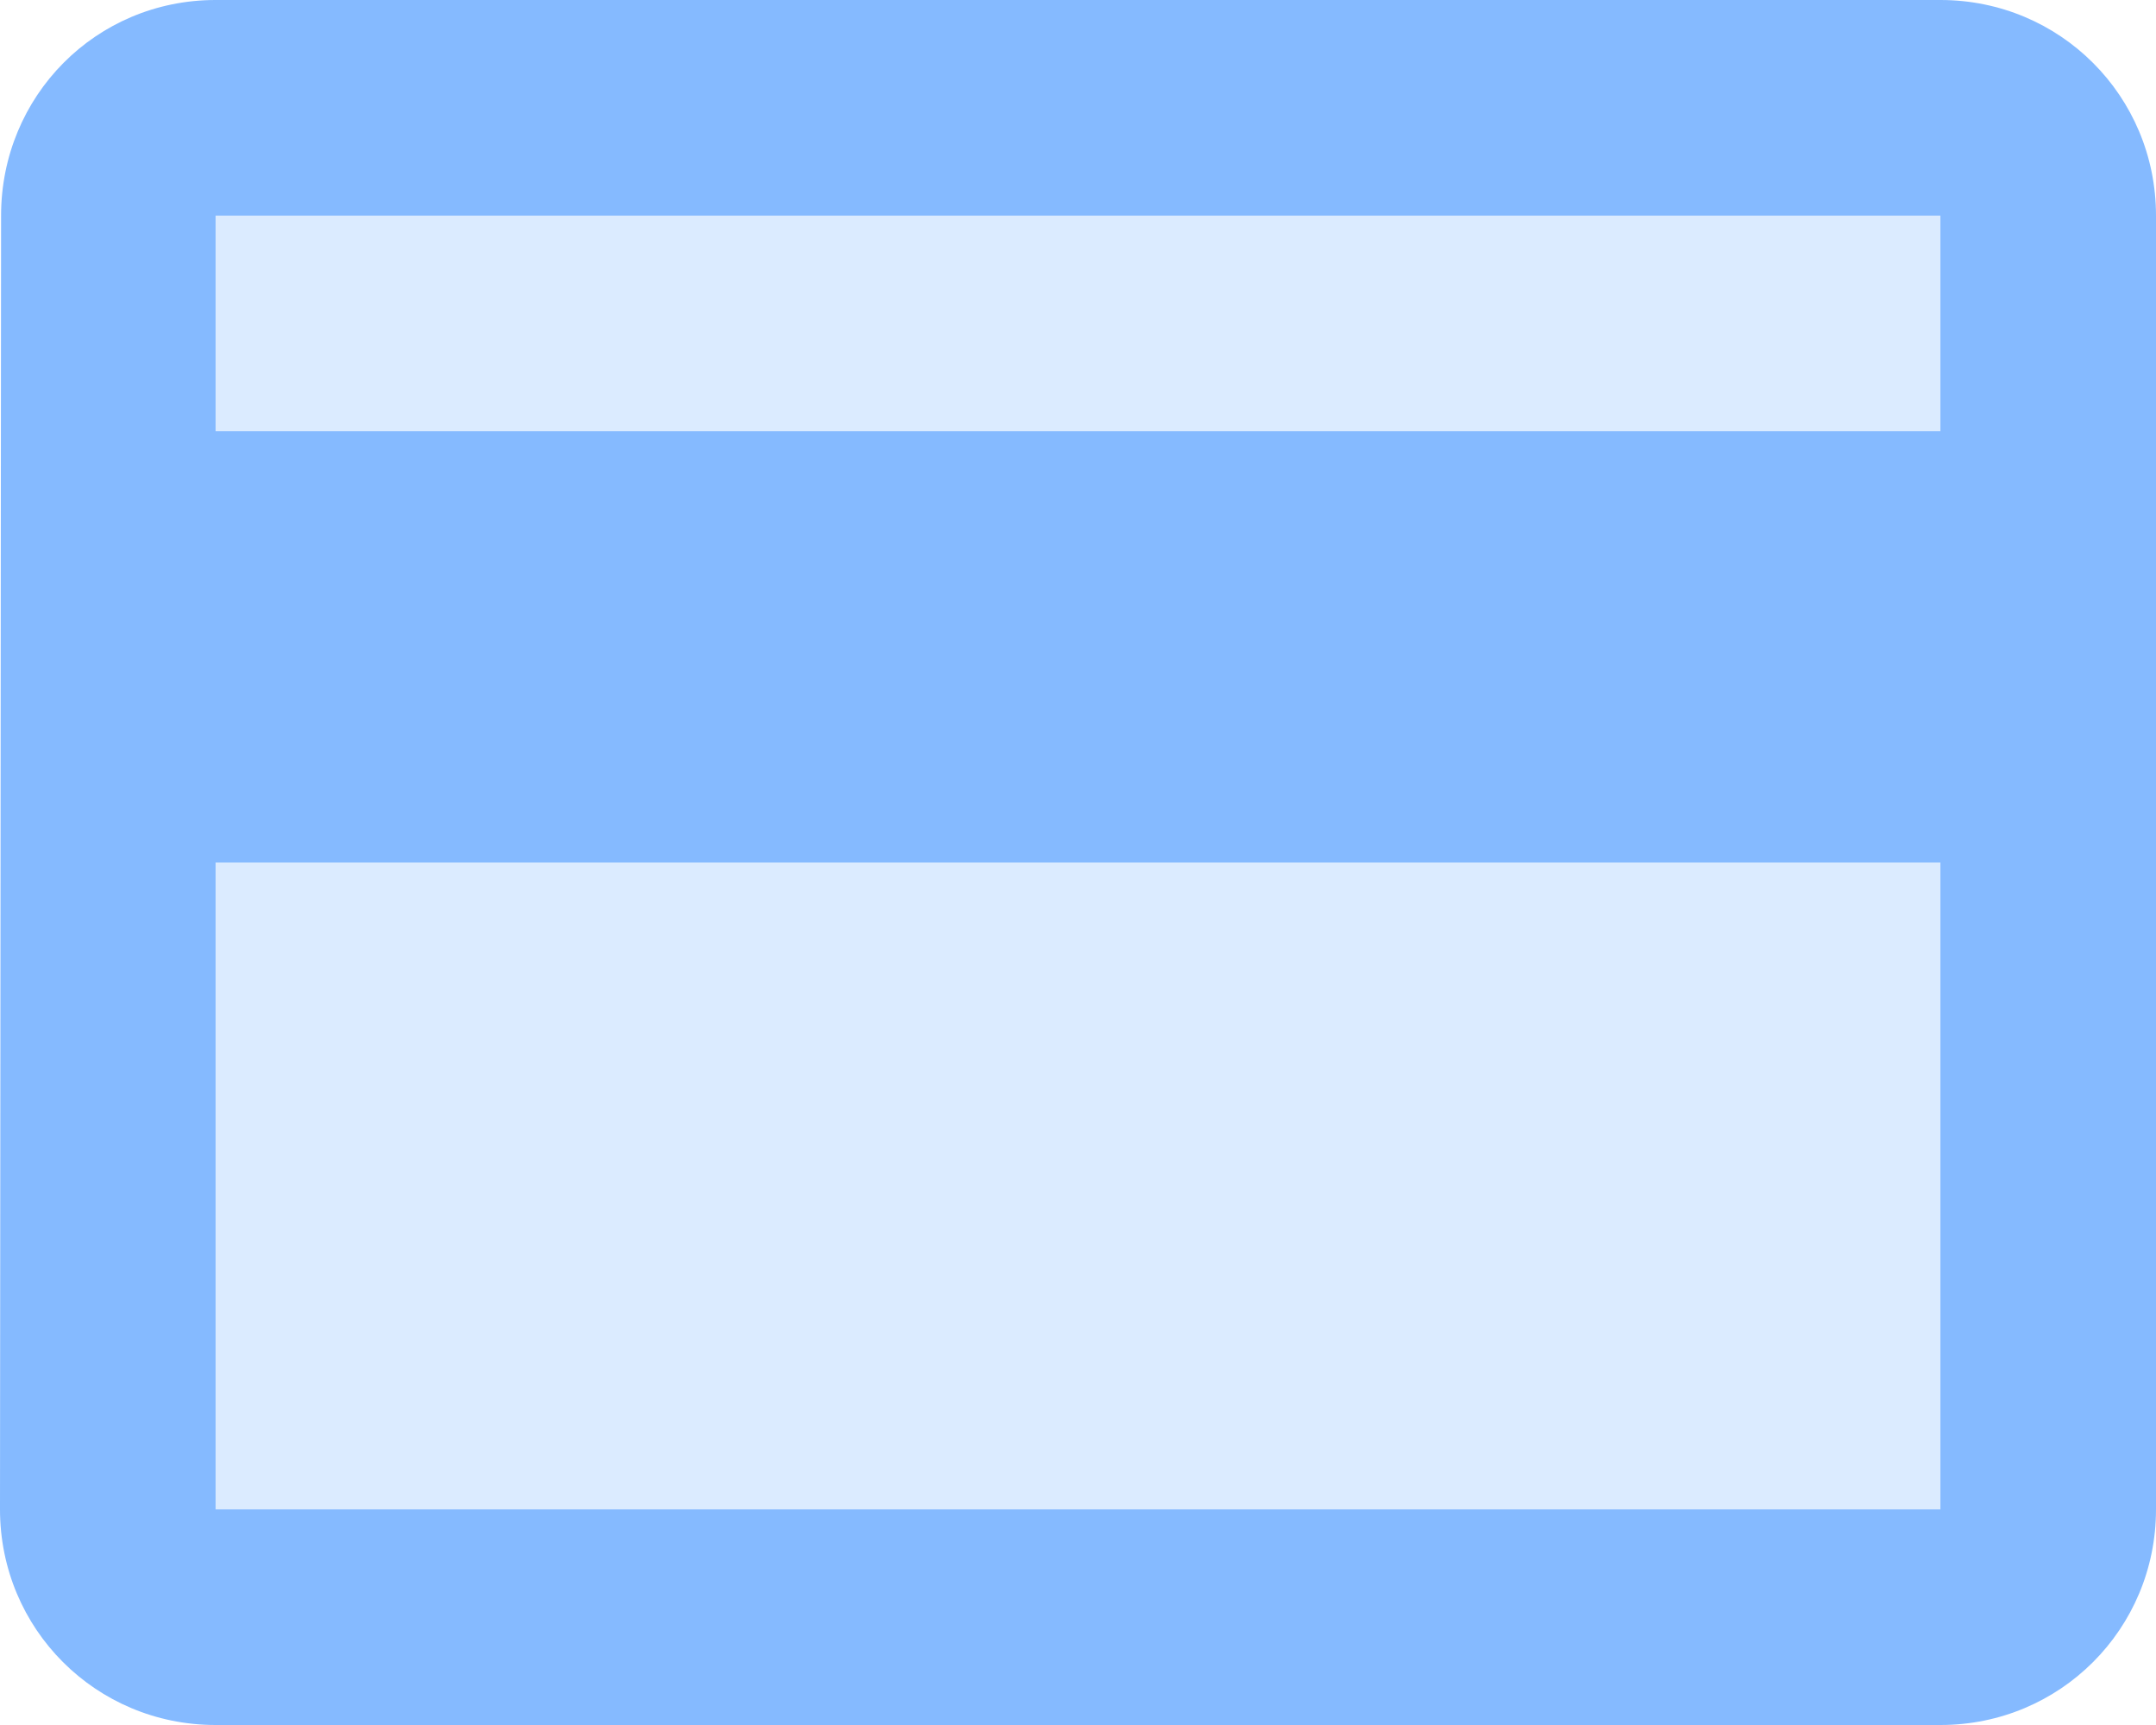
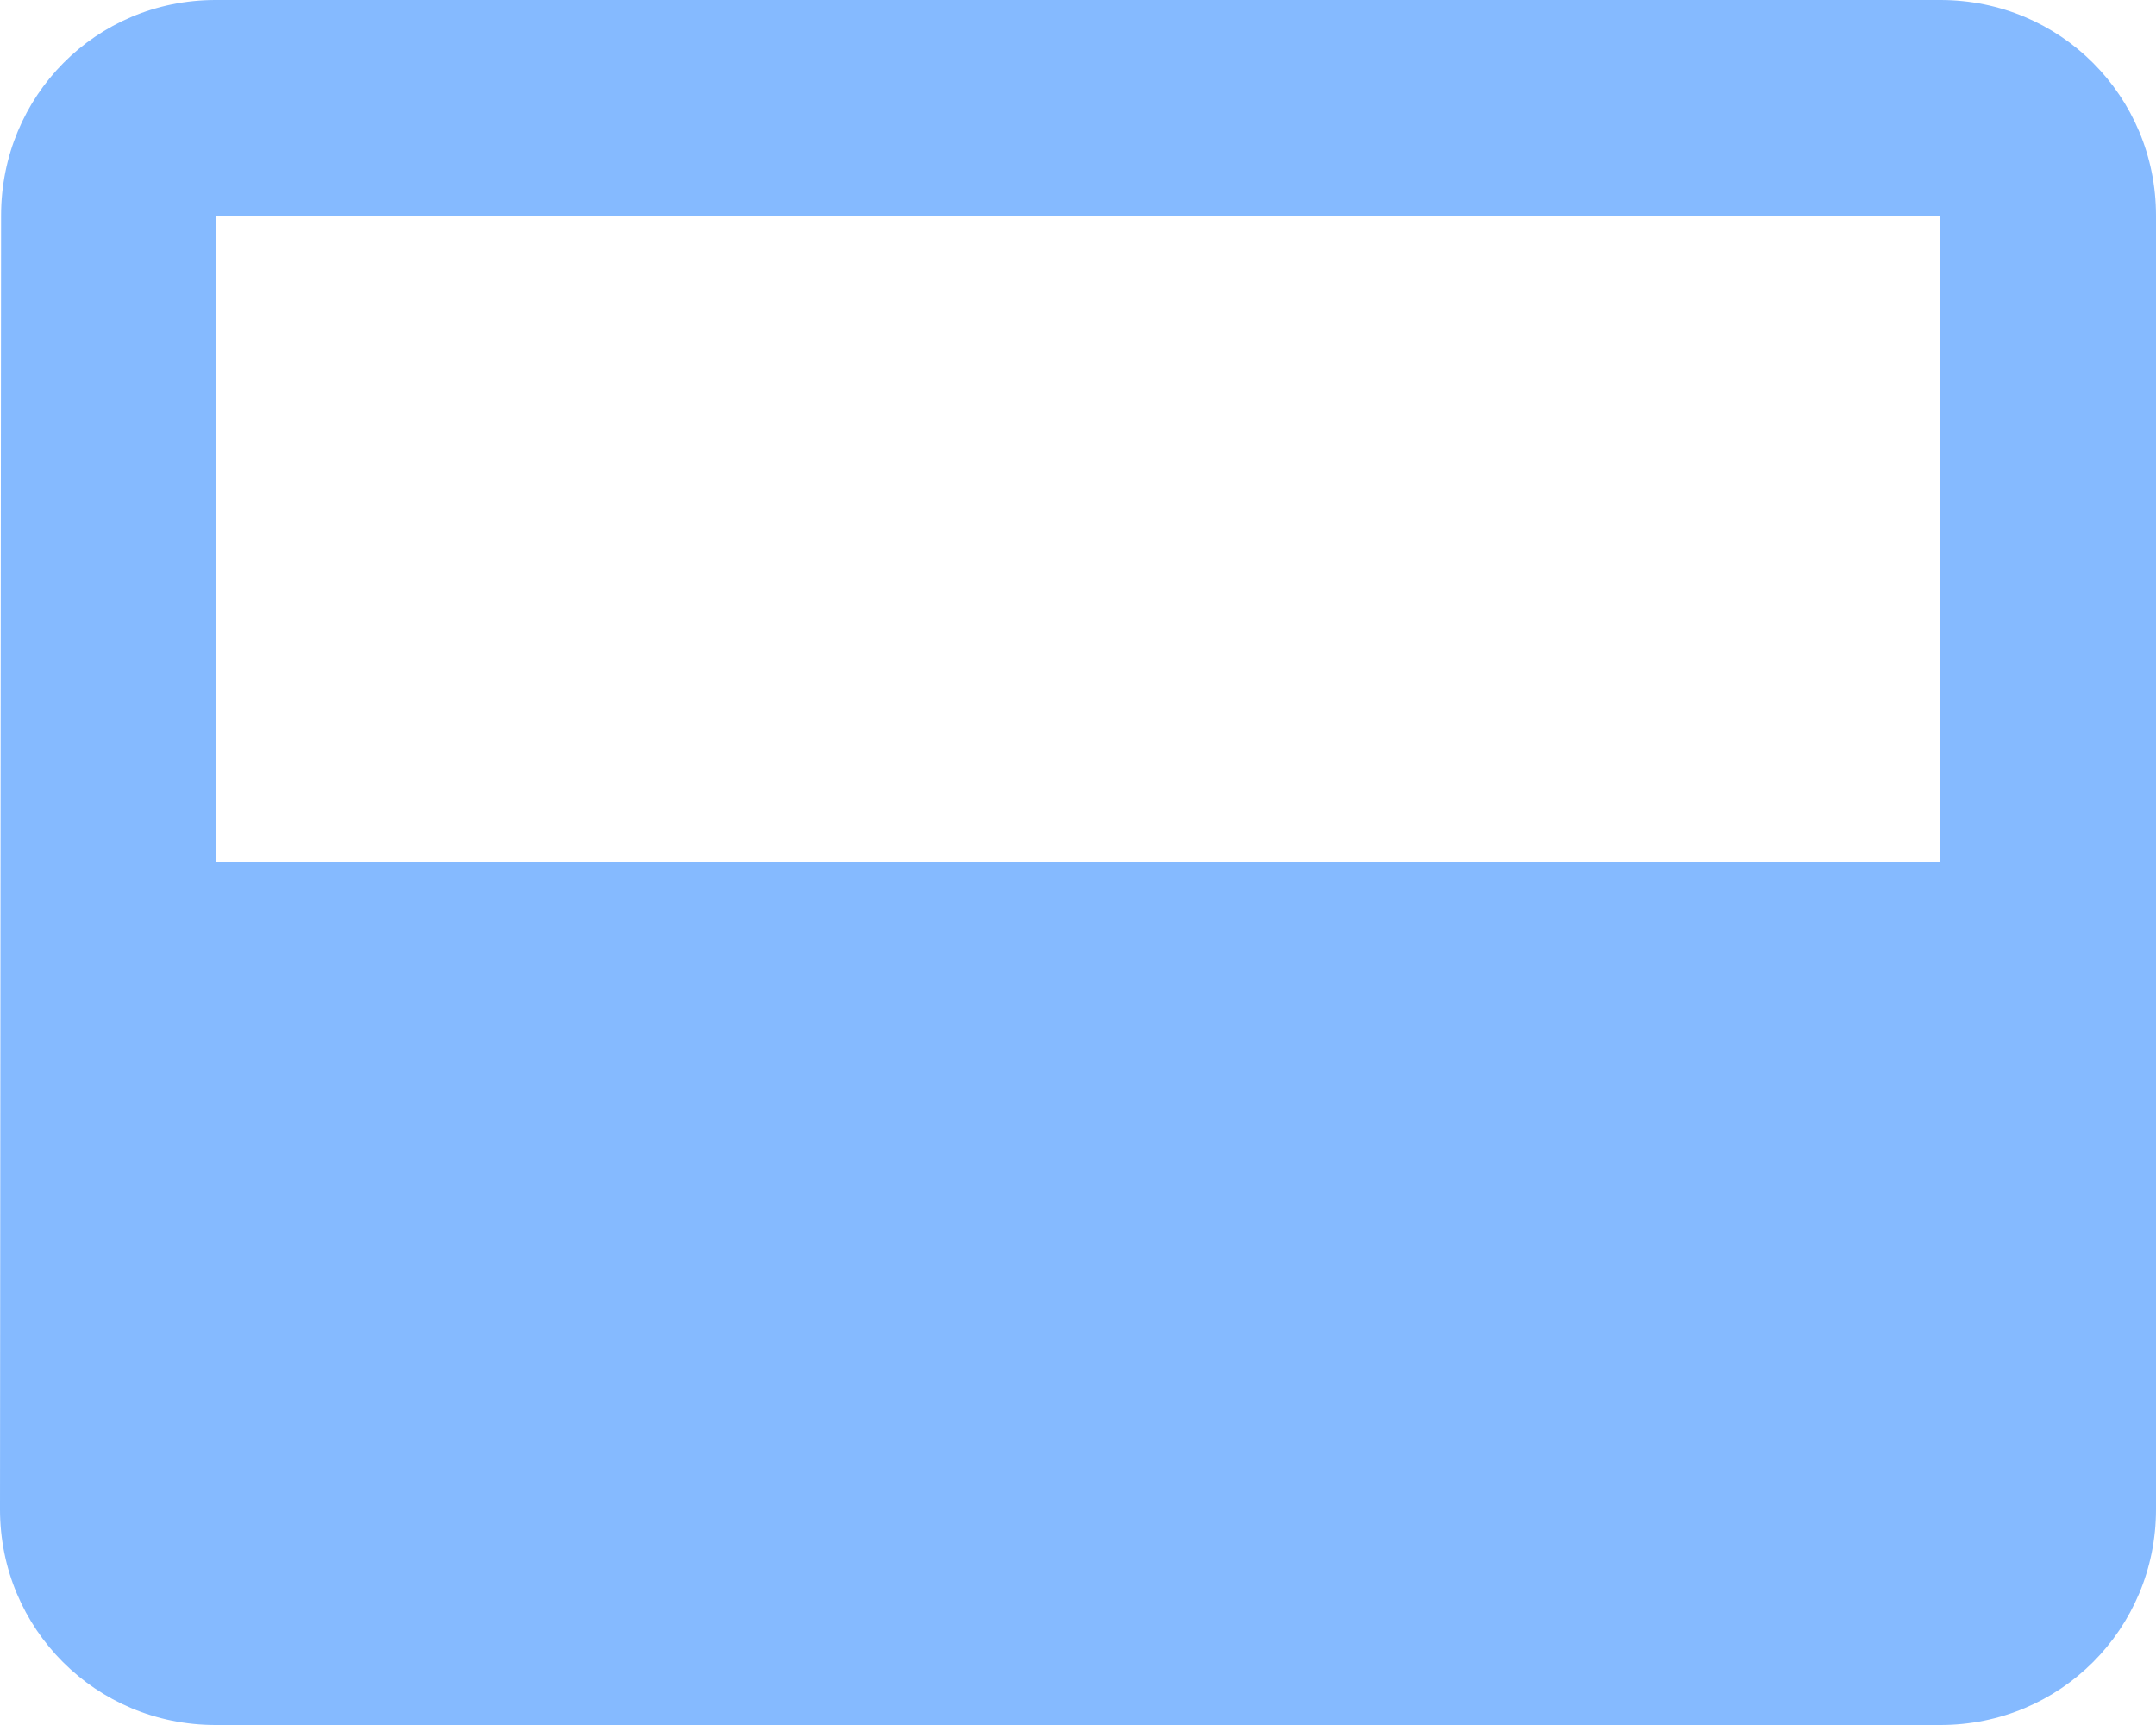
<svg xmlns="http://www.w3.org/2000/svg" width="40" height="32">
  <g fill="none" fill-rule="evenodd">
-     <path d="M-4-8h48v48H-4z" />
-     <path d="M4 16h32v12H4V16zM4 4h32v4H4V4z" fill="#85BAFF" fill-rule="nonzero" opacity=".3" />
-     <path d="M36 0H4C1.78 0 .02 1.78.02 4L0 28c0 2.22 1.78 4 4 4h32c2.22 0 4-1.78 4-4V4c0-2.22-1.78-4-4-4zm0 28H4V16h32v12zm0-20H4V4h32v4z" fill="#85BAFF" fill-rule="nonzero" />
+     <path d="M36 0H4C1.78 0 .02 1.78.02 4L0 28c0 2.22 1.78 4 4 4h32c2.22 0 4-1.78 4-4V4c0-2.22-1.78-4-4-4zm0 28H4V16h32v12zH4V4h32v4z" fill="#85BAFF" fill-rule="nonzero" />
  </g>
</svg>